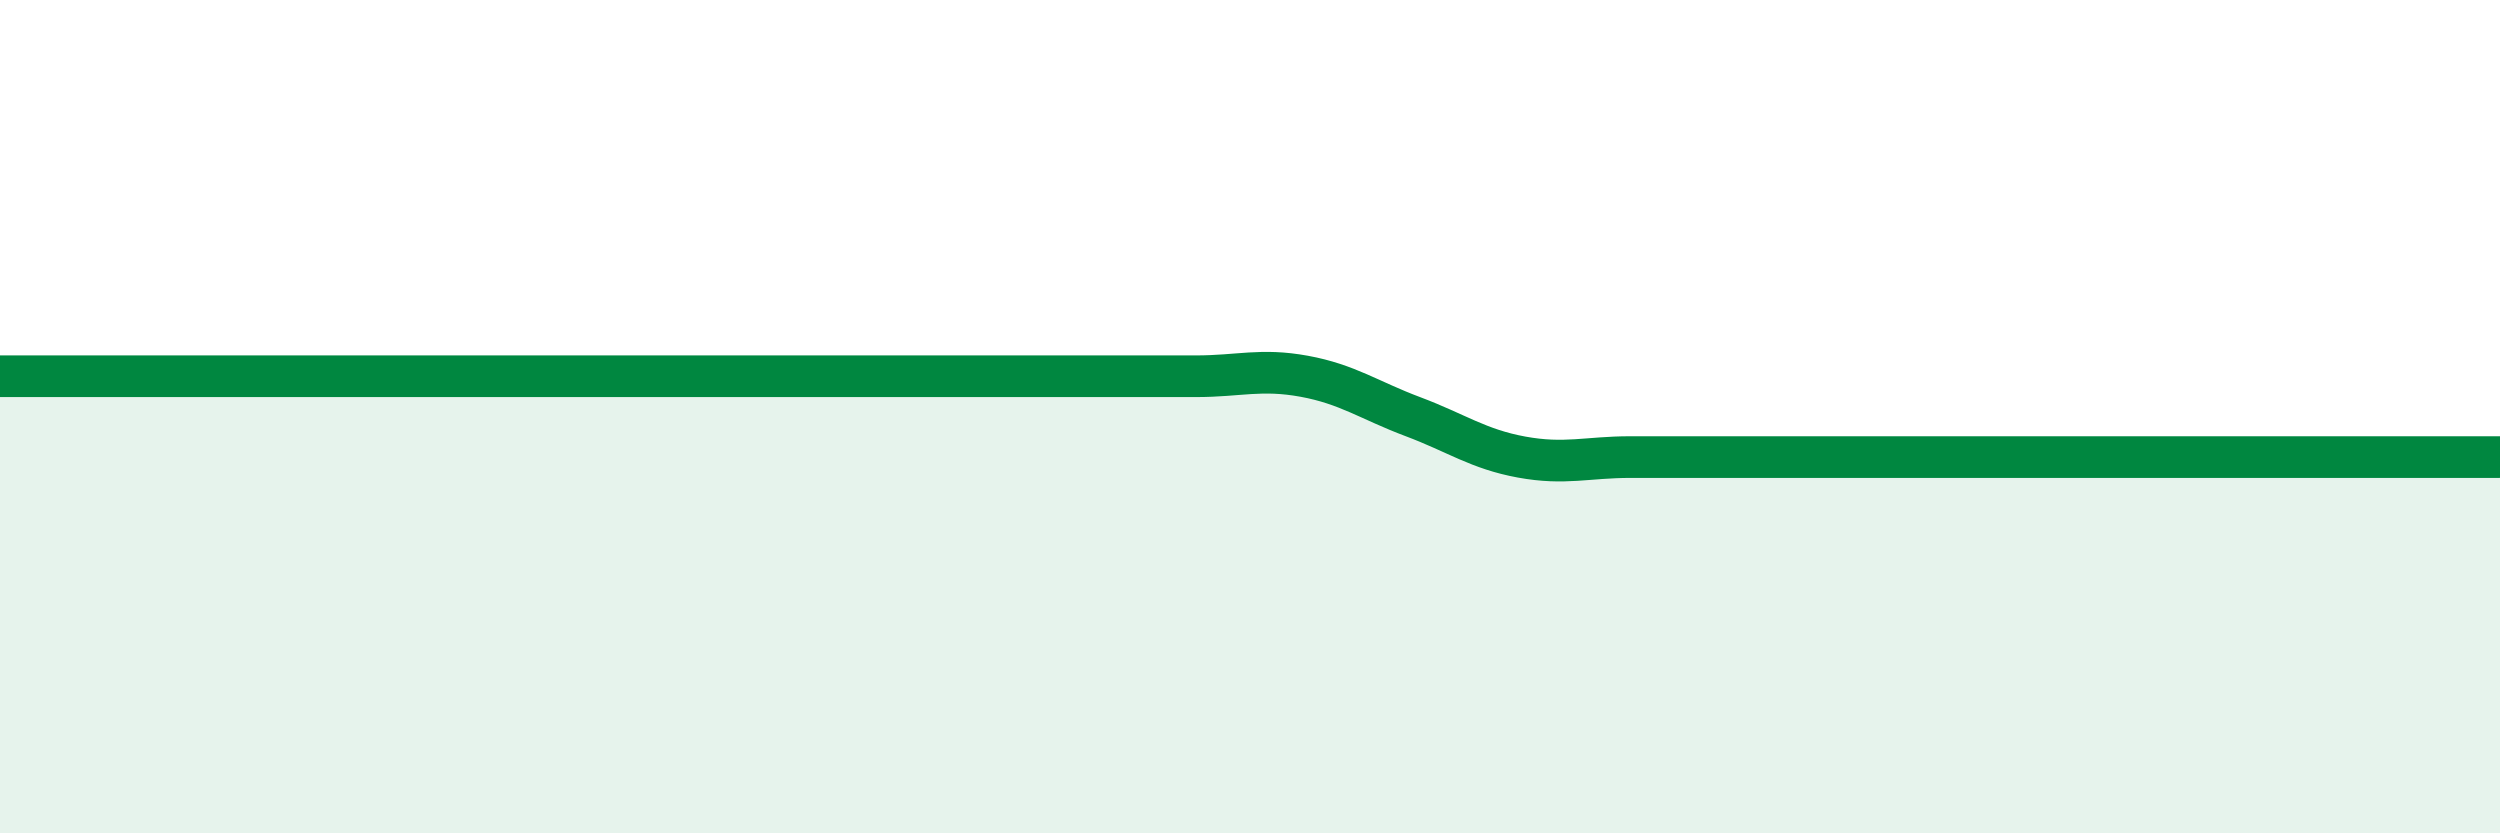
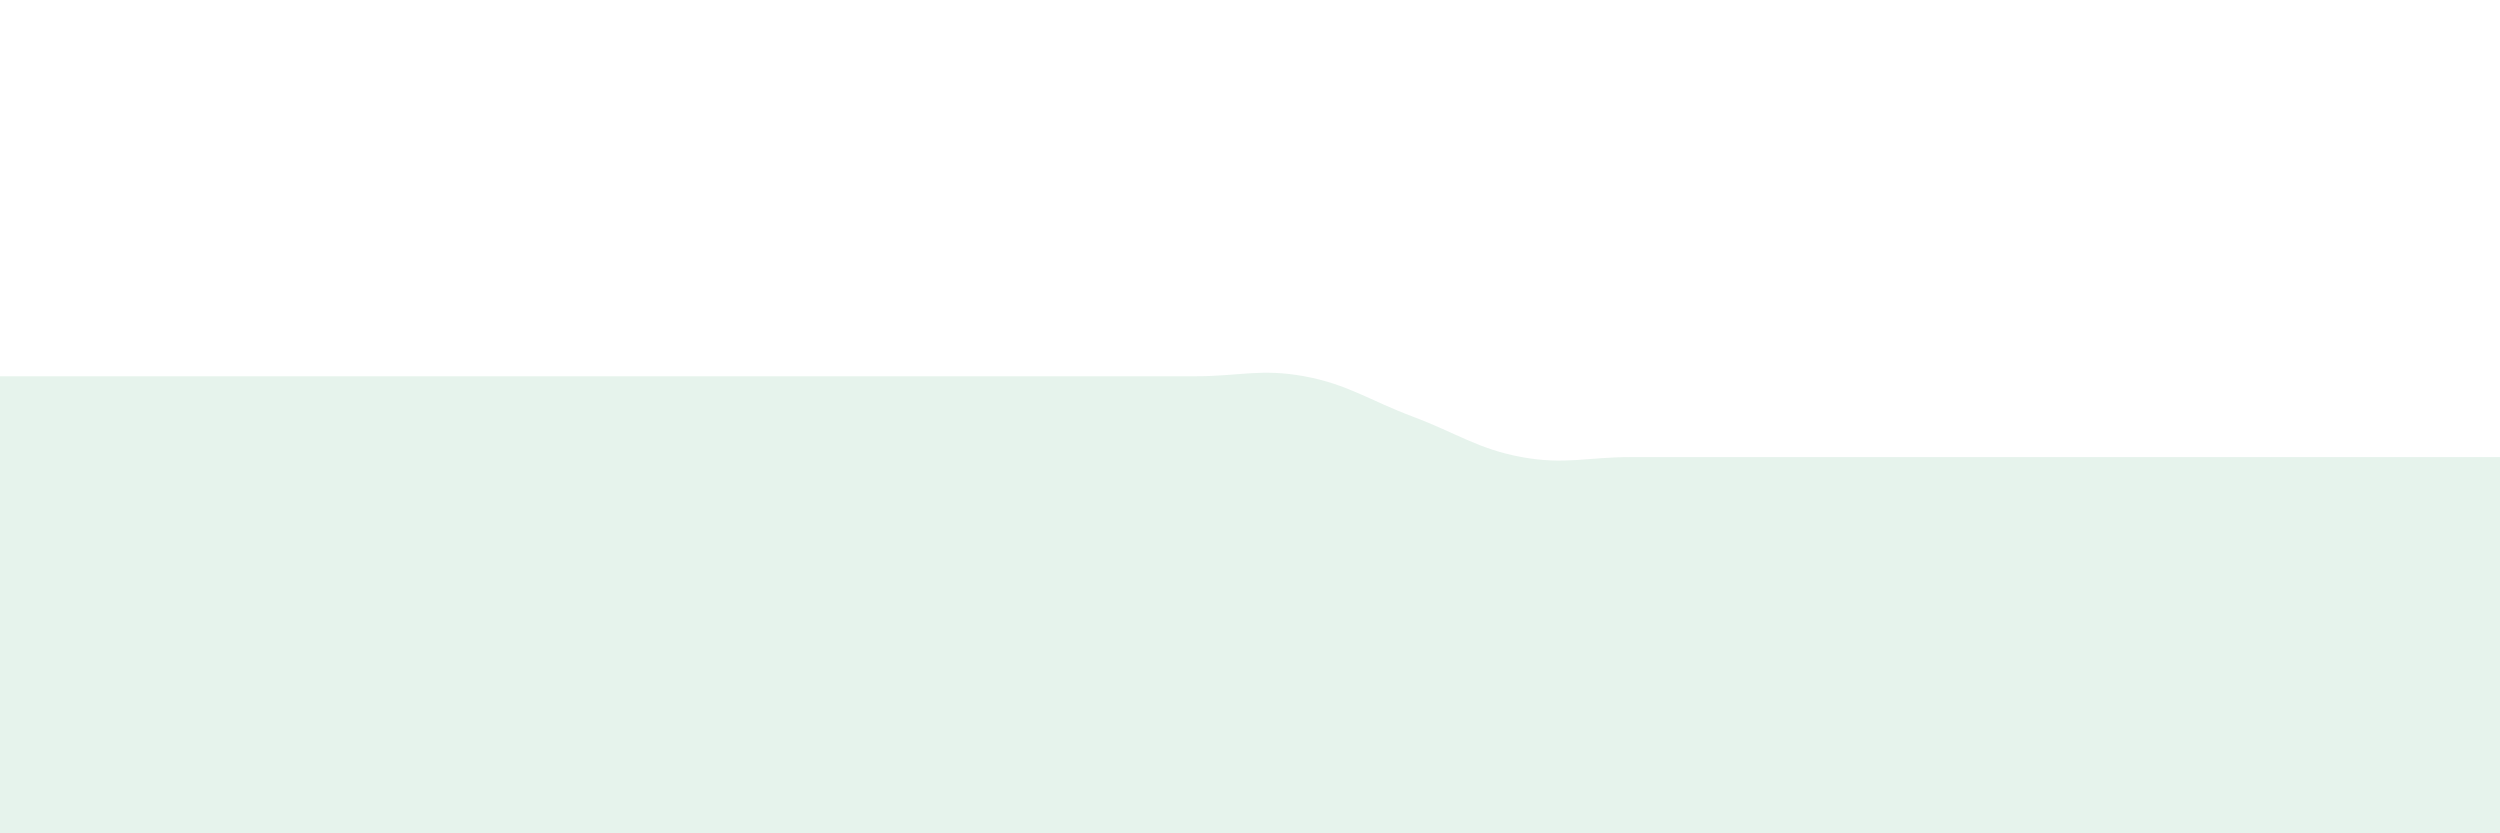
<svg xmlns="http://www.w3.org/2000/svg" width="60" height="20" viewBox="0 0 60 20">
  <path d="M 0,9.03 C 0.52,9.03 1.57,9.03 2.61,9.03 C 3.65,9.03 4.18,9.03 5.22,9.03 C 6.26,9.03 6.79,9.03 7.83,9.03 C 8.87,9.03 9.39,9.03 10.43,9.03 C 11.47,9.03 12,9.03 13.04,9.03 C 14.08,9.03 14.61,9.03 15.65,9.03 C 16.69,9.03 17.22,9.03 18.26,9.03 C 19.3,9.03 19.83,9.03 20.87,9.03 C 21.91,9.03 22.44,9.03 23.48,9.03 C 24.52,9.03 25.05,9.03 26.09,9.03 C 27.13,9.03 27.66,9.03 28.7,9.03 C 29.74,9.03 30.26,8.84 31.3,9.03 C 32.34,9.22 32.87,9.61 33.91,10 C 34.95,10.39 35.48,10.78 36.52,10.97 C 37.56,11.16 38.09,10.97 39.13,10.97 C 40.17,10.97 39.65,10.97 41.74,10.97 C 43.83,10.97 47.48,10.97 49.57,10.97 C 51.66,10.97 50.08,10.97 52.17,10.97 C 54.26,10.97 58.43,10.97 60,10.97L60 20L0 20Z" fill="#008740" opacity="0.1" stroke-linecap="round" stroke-linejoin="round" />
-   <path d="M 0,9.03 C 0.52,9.03 1.57,9.03 2.61,9.03 C 3.65,9.03 4.18,9.03 5.22,9.03 C 6.26,9.03 6.79,9.03 7.83,9.03 C 8.87,9.03 9.39,9.03 10.43,9.03 C 11.47,9.03 12,9.03 13.04,9.03 C 14.08,9.03 14.61,9.03 15.65,9.03 C 16.69,9.03 17.22,9.03 18.26,9.03 C 19.3,9.03 19.83,9.03 20.87,9.03 C 21.91,9.03 22.44,9.03 23.48,9.03 C 24.52,9.03 25.05,9.03 26.09,9.03 C 27.13,9.03 27.66,9.03 28.7,9.03 C 29.74,9.03 30.26,8.84 31.3,9.03 C 32.34,9.22 32.87,9.61 33.91,10 C 34.95,10.39 35.48,10.78 36.52,10.97 C 37.56,11.16 38.09,10.97 39.13,10.97 C 40.17,10.97 39.65,10.97 41.74,10.97 C 43.83,10.97 47.48,10.97 49.57,10.97 C 51.66,10.97 50.08,10.97 52.17,10.97 C 54.26,10.97 58.43,10.97 60,10.97" stroke="#008740" stroke-width="1" fill="none" stroke-linecap="round" stroke-linejoin="round" />
</svg>